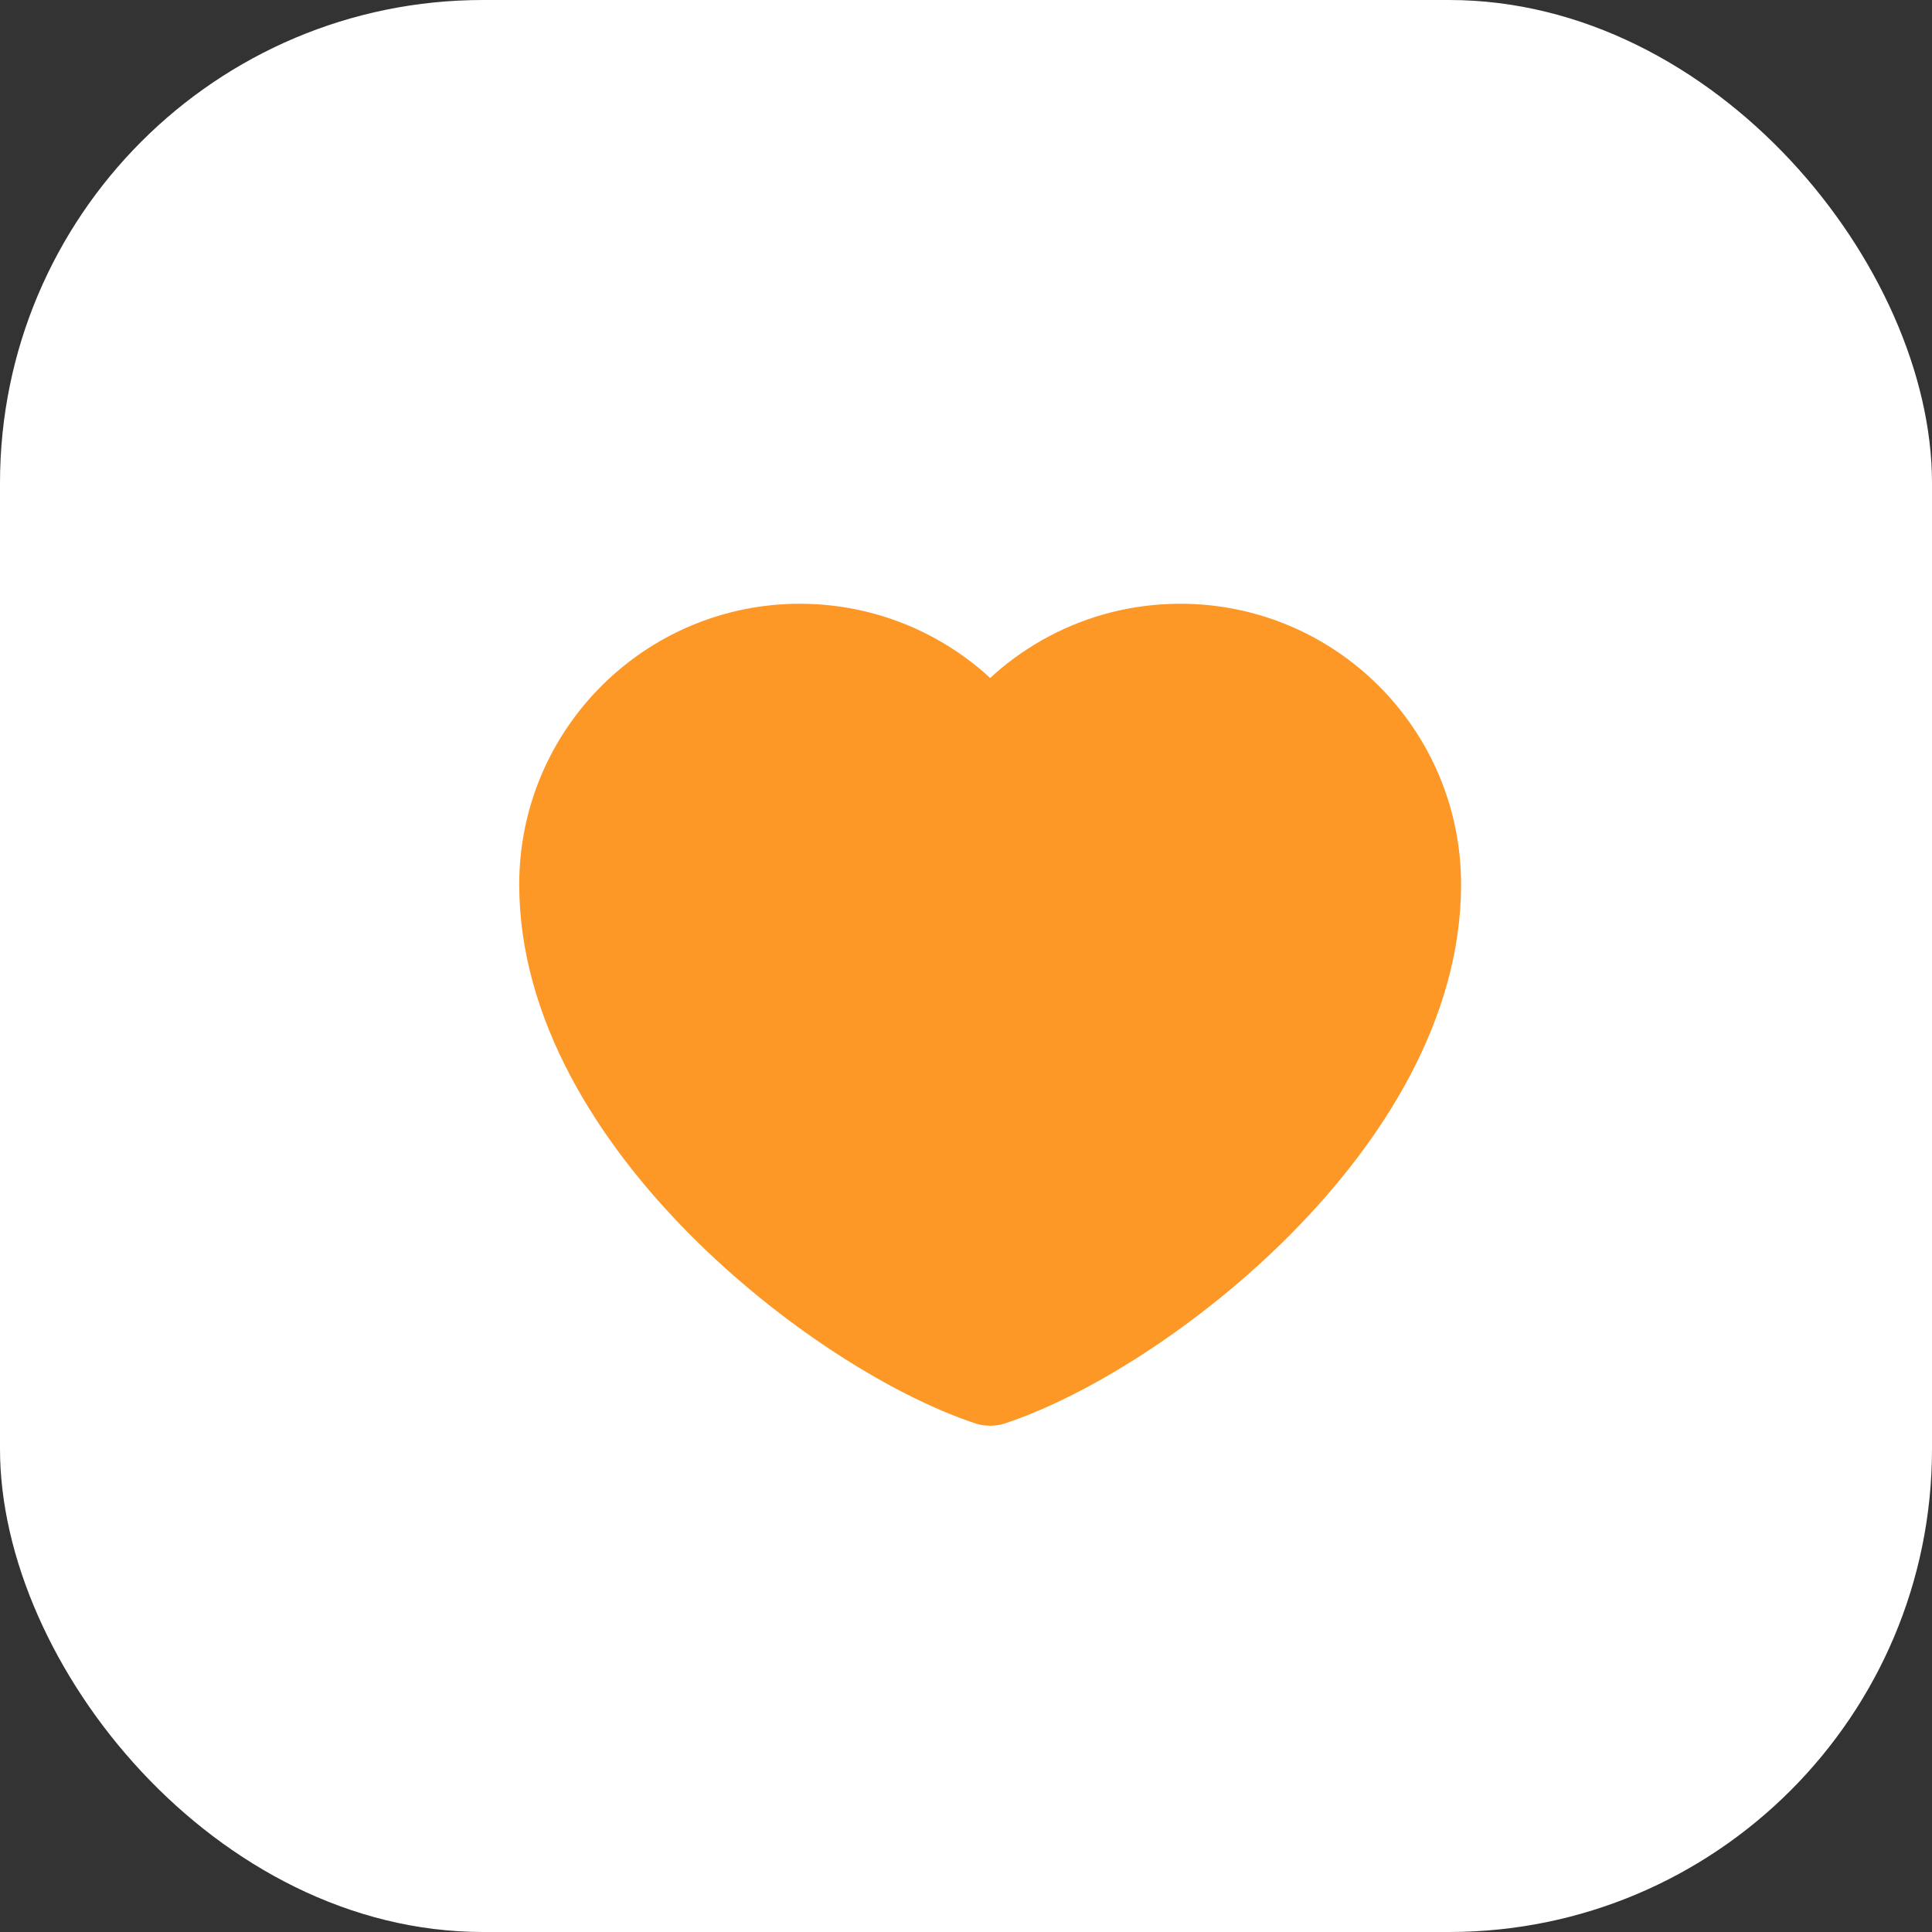
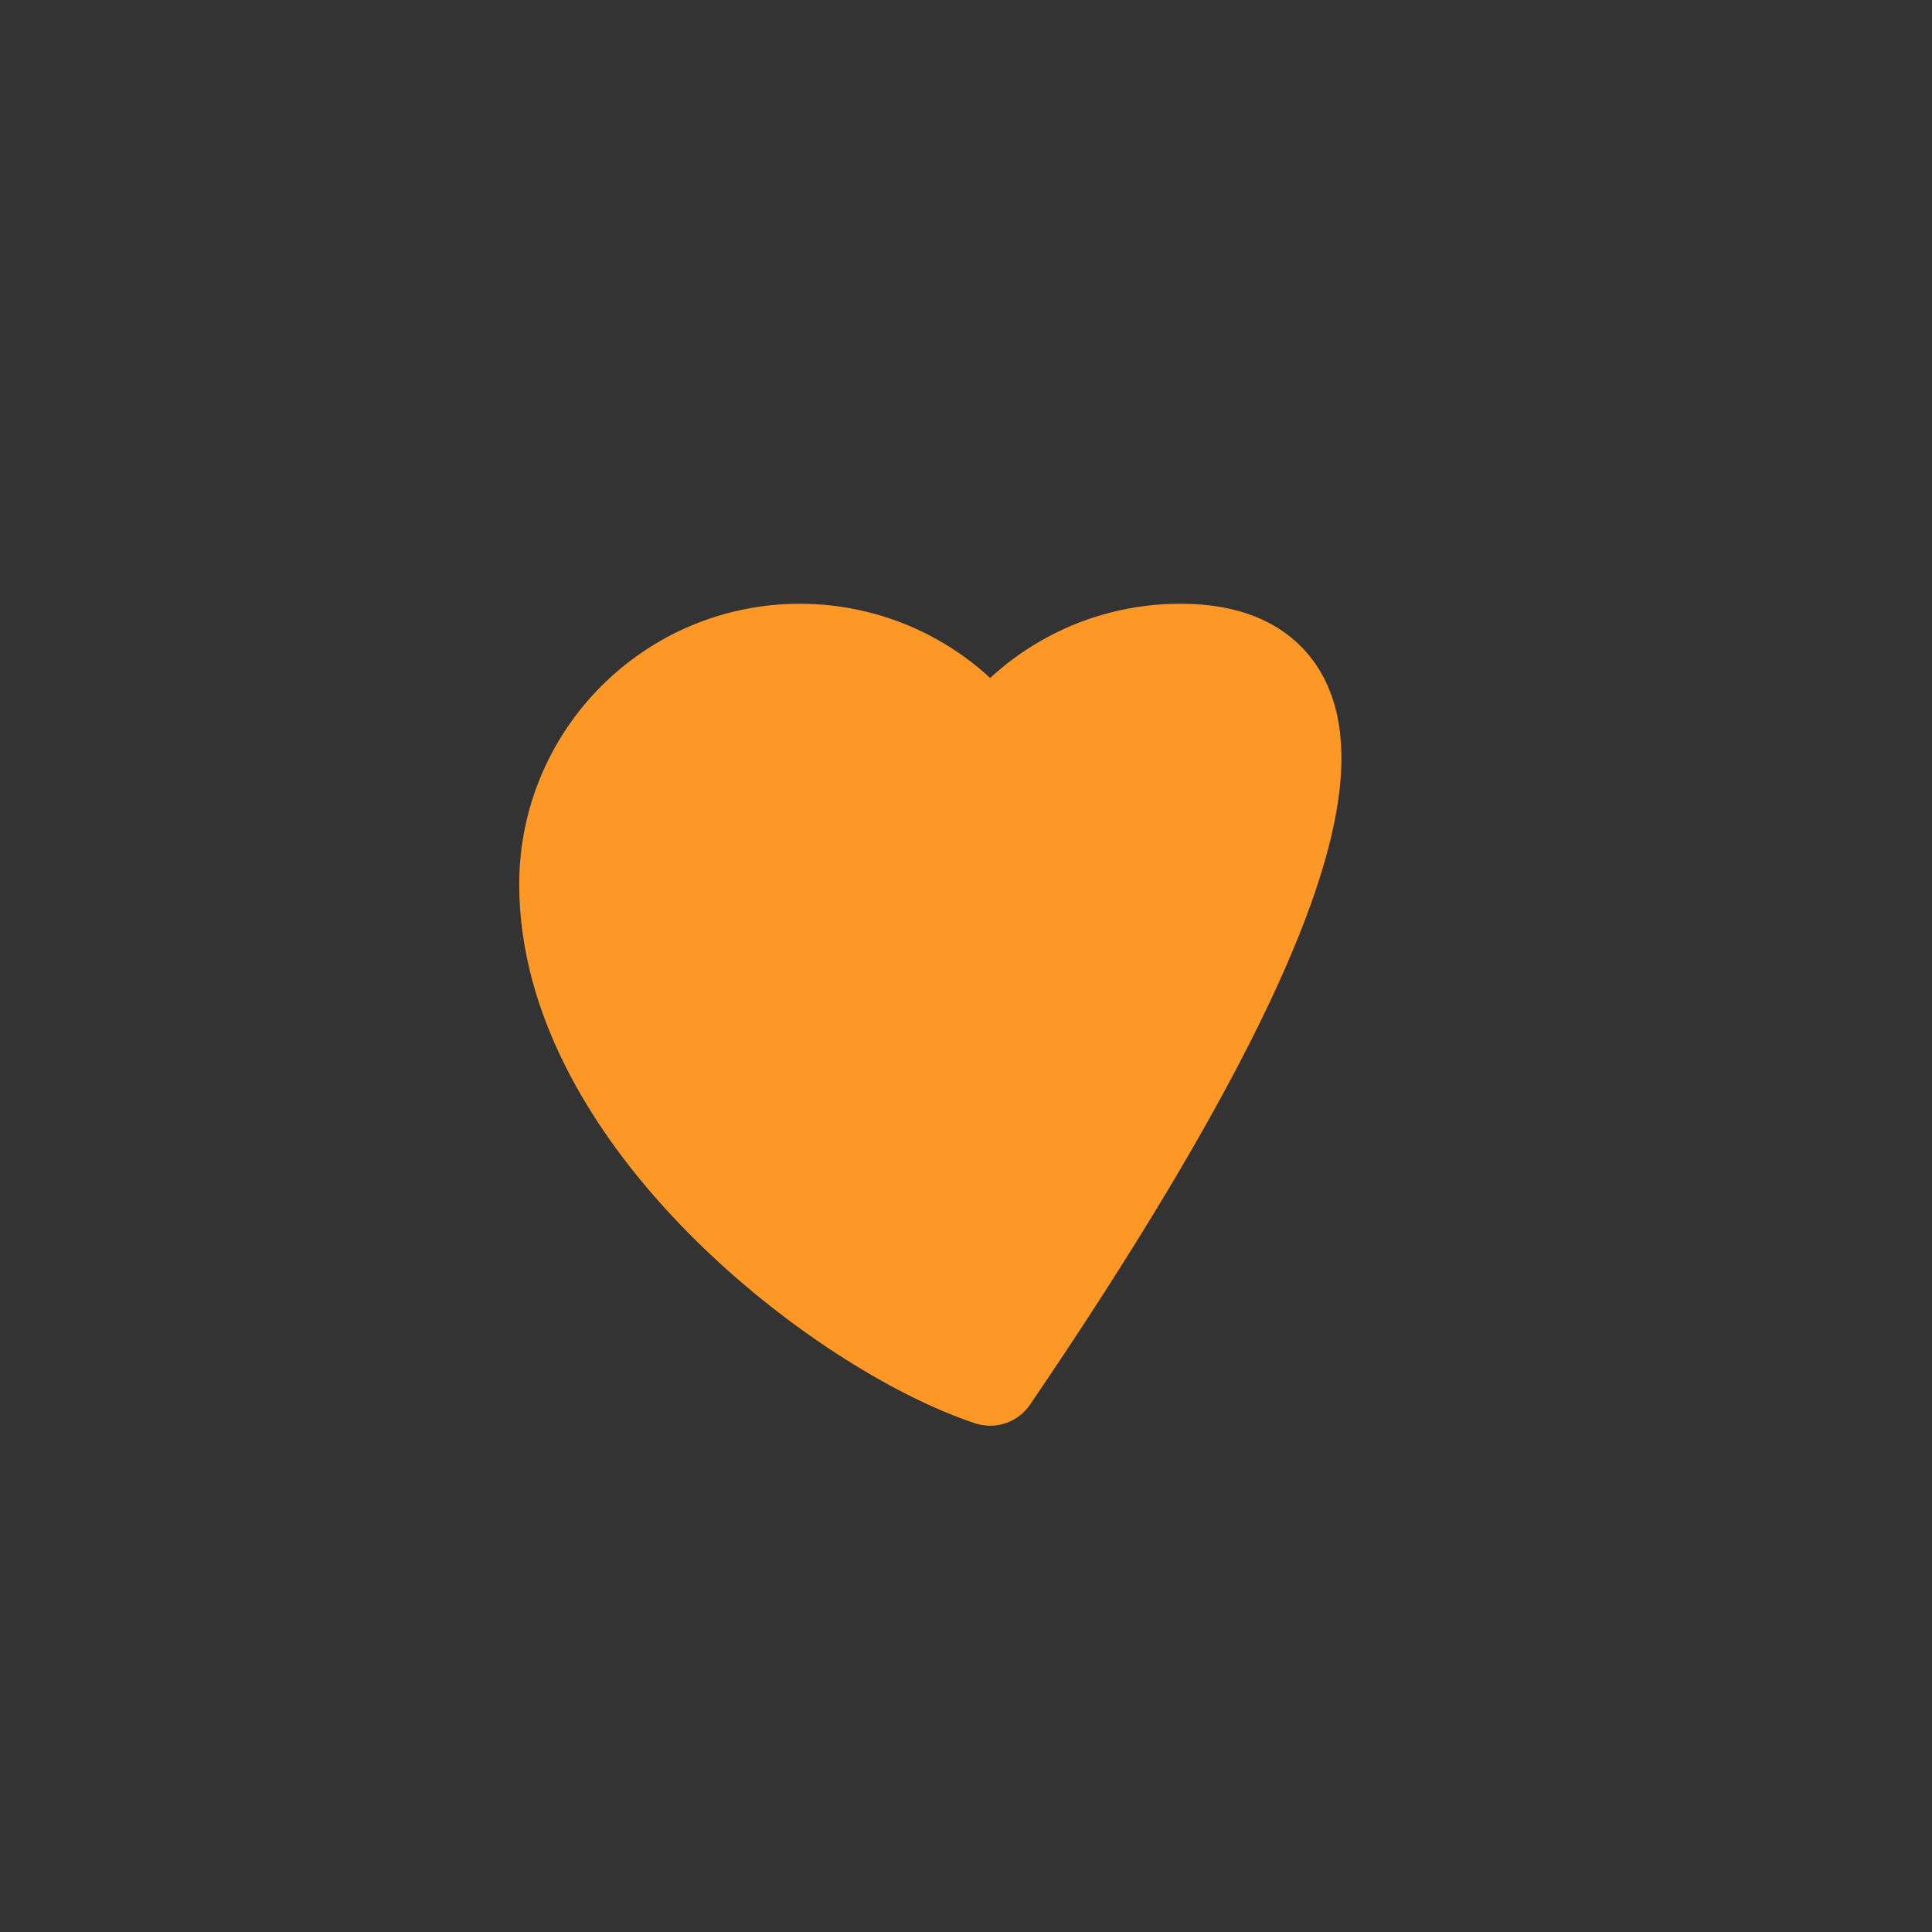
<svg xmlns="http://www.w3.org/2000/svg" width="40" height="40" viewBox="0 0 40 40" fill="none">
  <rect x="0" y="0" width="40" height="40" fill="#333333" stroke="none" />
-   <rect width="40" height="40" rx="10" fill="white" />
-   <path d="M16.562 13.5C13.905 13.5 11.75 15.655 11.75 18.312C11.75 23.125 17.438 27.5 20.5 28.518C23.562 27.5 29.25 23.125 29.25 18.312C29.25 15.655 27.095 13.5 24.438 13.5C22.81 13.5 21.371 14.308 20.5 15.545C20.056 14.913 19.467 14.397 18.781 14.041C18.096 13.685 17.335 13.5 16.562 13.5Z" fill="#FD9827" stroke="#FD9827" stroke-width="2" stroke-linecap="round" stroke-linejoin="round" />
+   <path d="M16.562 13.5C13.905 13.5 11.75 15.655 11.75 18.312C11.75 23.125 17.438 27.5 20.5 28.518C29.25 15.655 27.095 13.5 24.438 13.5C22.81 13.5 21.371 14.308 20.5 15.545C20.056 14.913 19.467 14.397 18.781 14.041C18.096 13.685 17.335 13.5 16.562 13.5Z" fill="#FD9827" stroke="#FD9827" stroke-width="2" stroke-linecap="round" stroke-linejoin="round" />
</svg>